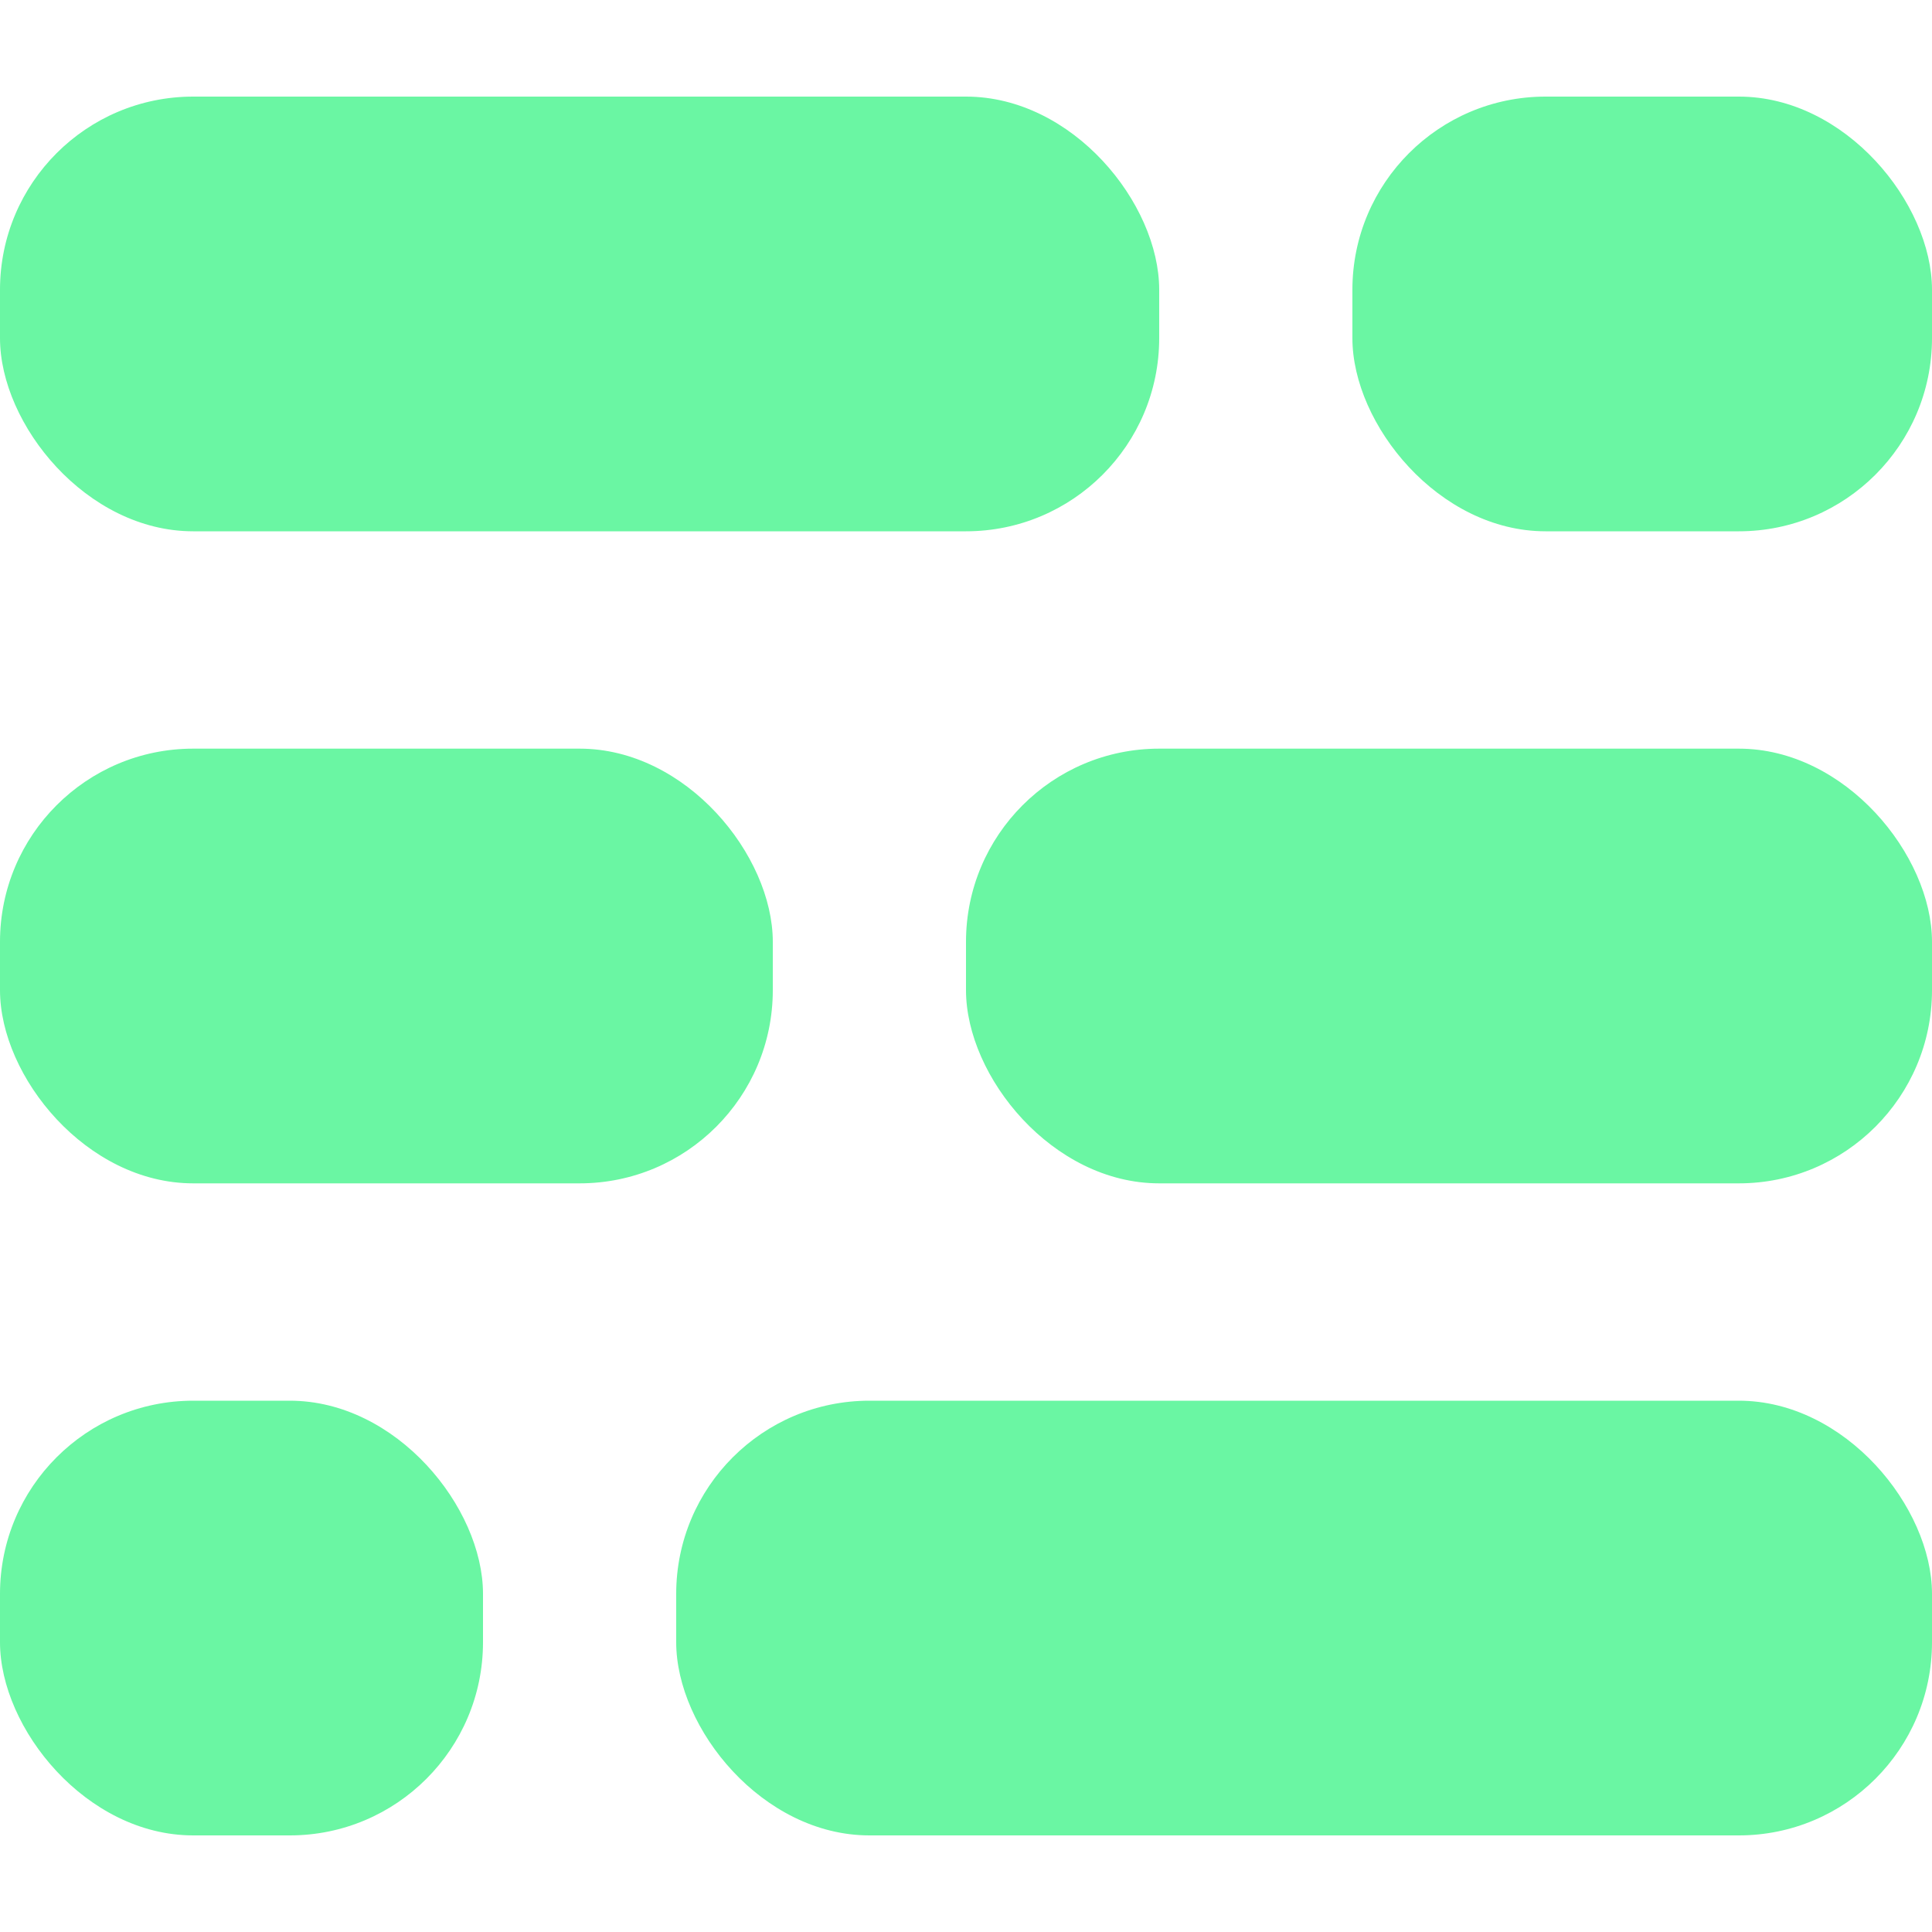
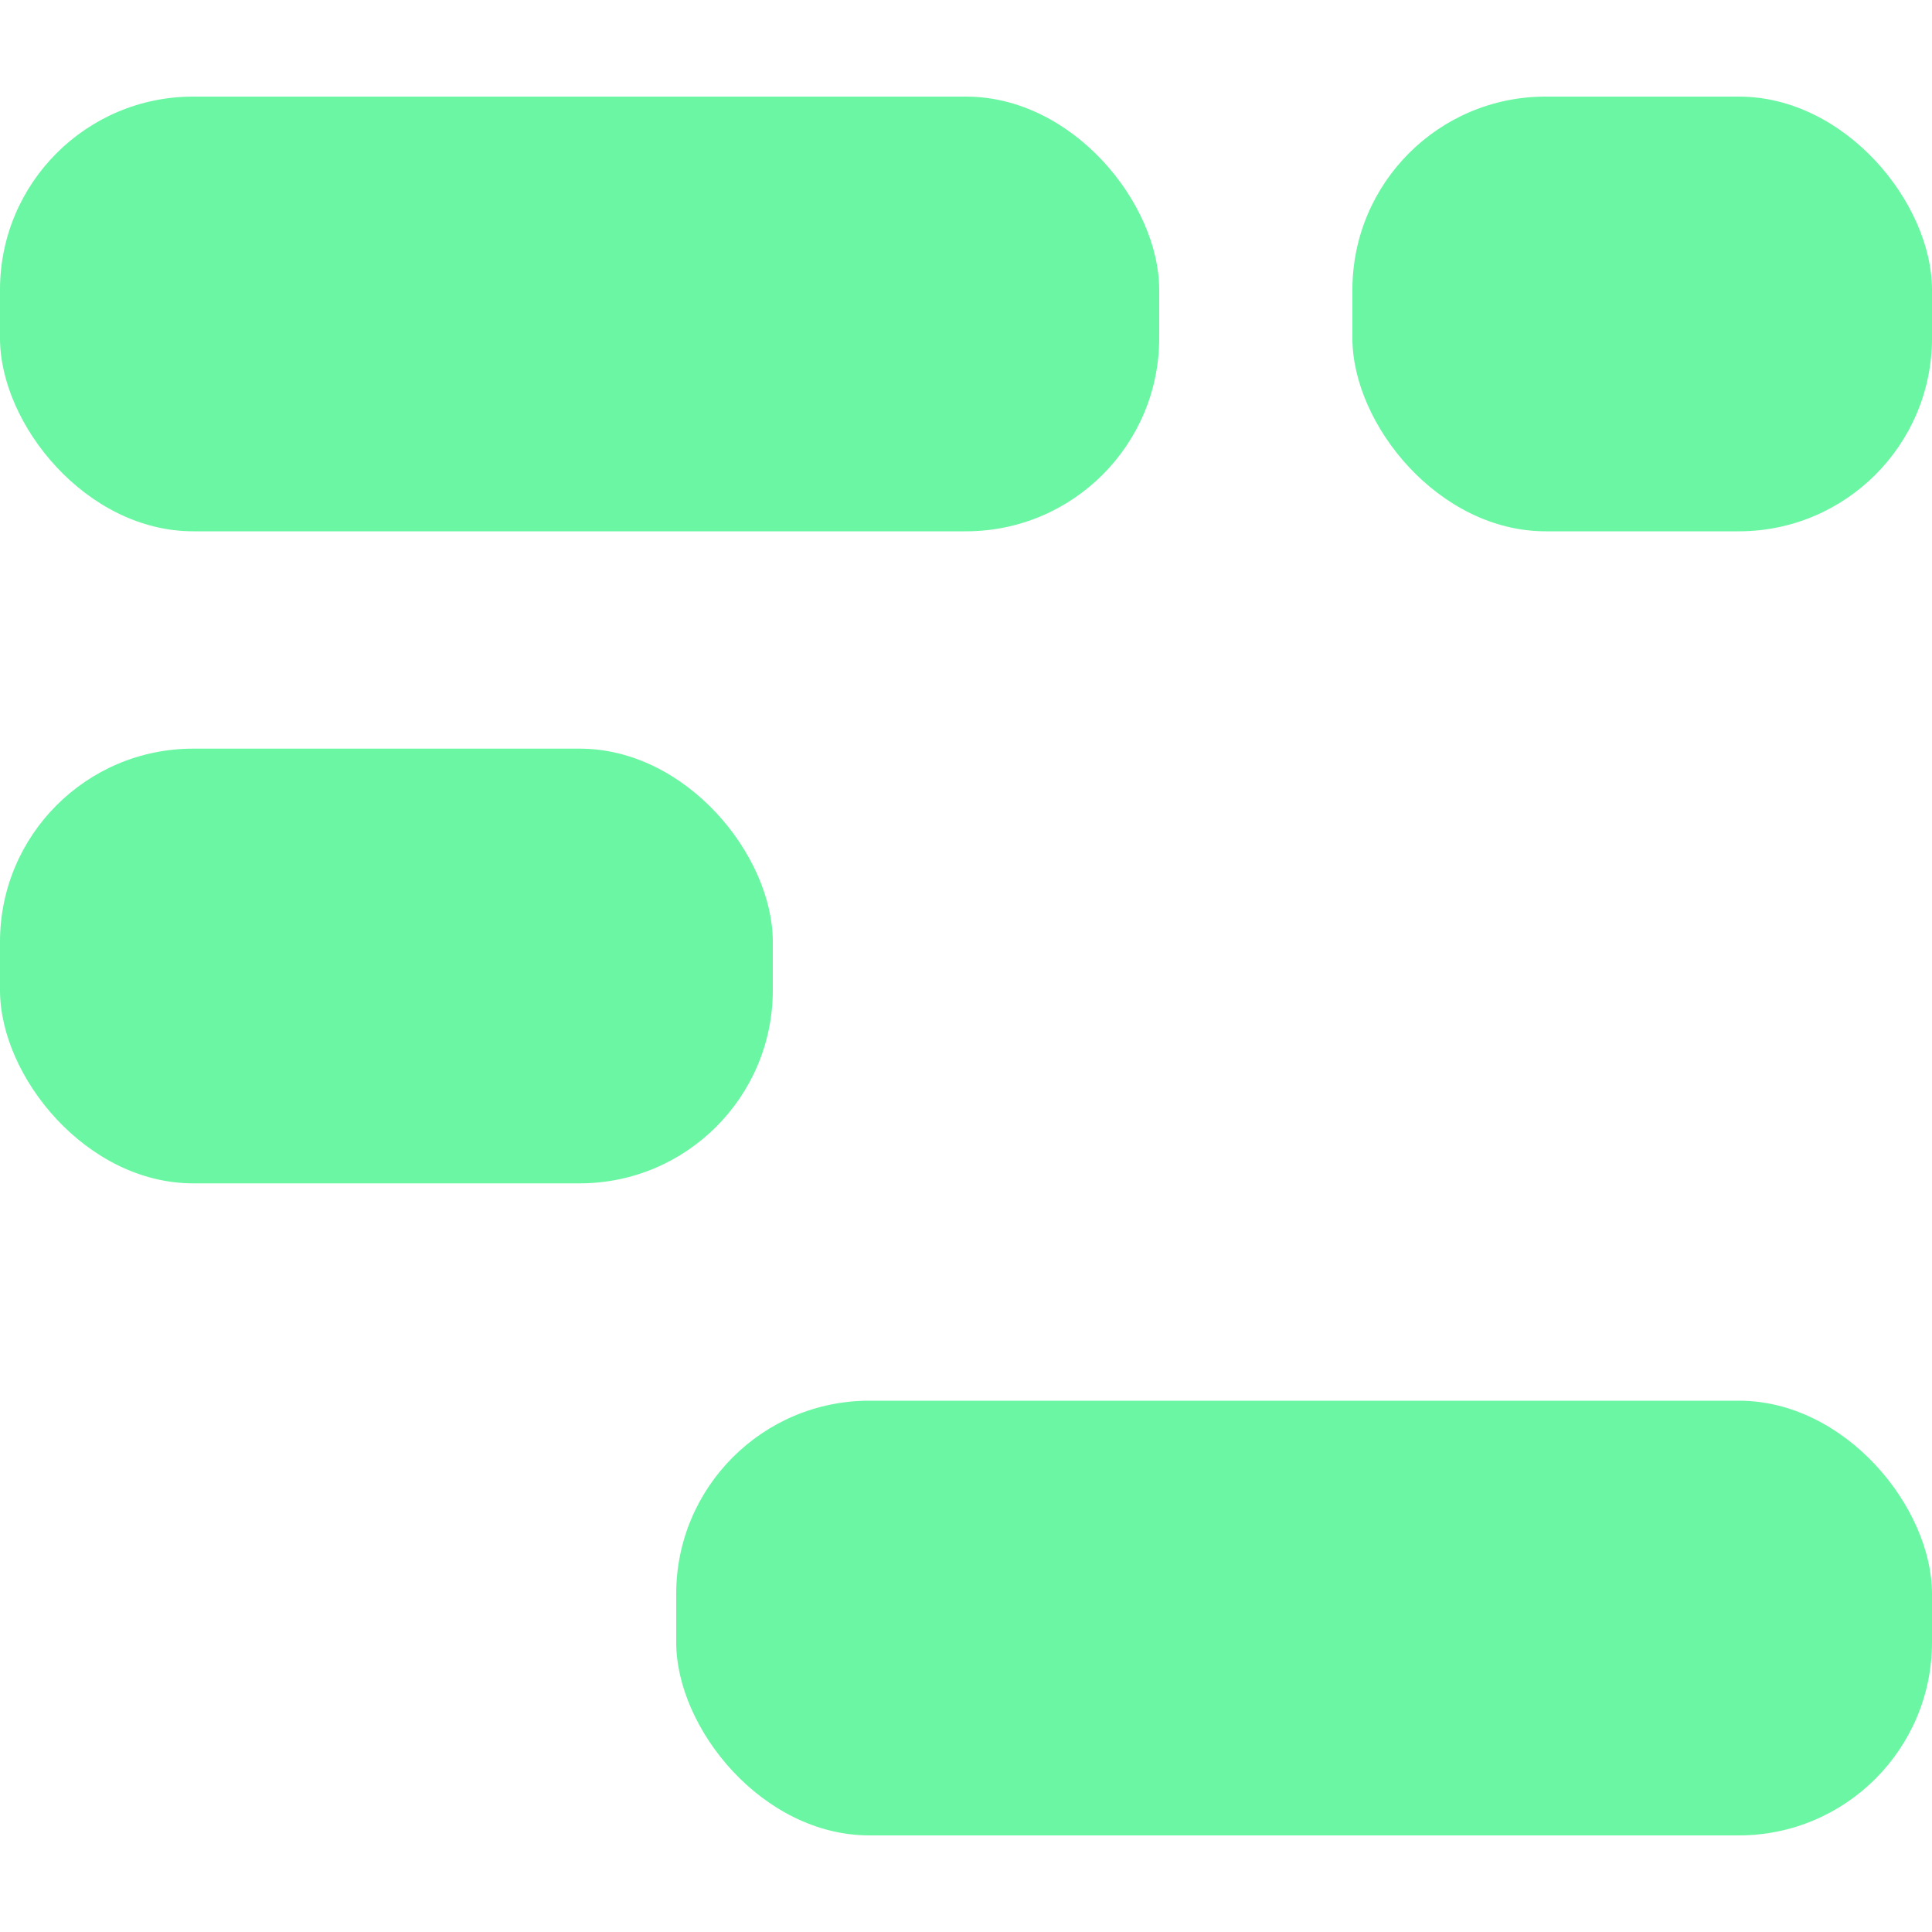
<svg xmlns="http://www.w3.org/2000/svg" width="20" height="20" viewBox="0 0 20 20" fill="none">
  <rect y="1" width="12" height="4.5" rx="2" fill="#6AF6A3" />
  <rect x="14" y="1" width="6" height="4.5" rx="2" fill="#6AF6A3" />
-   <rect x="10" y="7.75" width="10" height="4.5" rx="2" fill="#6AF6A3" />
-   <rect y="14.5" width="5" height="4.5" rx="2" fill="#6AF6A3" />
  <rect y="7.75" width="8" height="4.5" rx="2" fill="#6AF6A3" />
  <rect x="7" y="14.5" width="13" height="4.5" rx="2" fill="#6AF6A3" />
</svg>